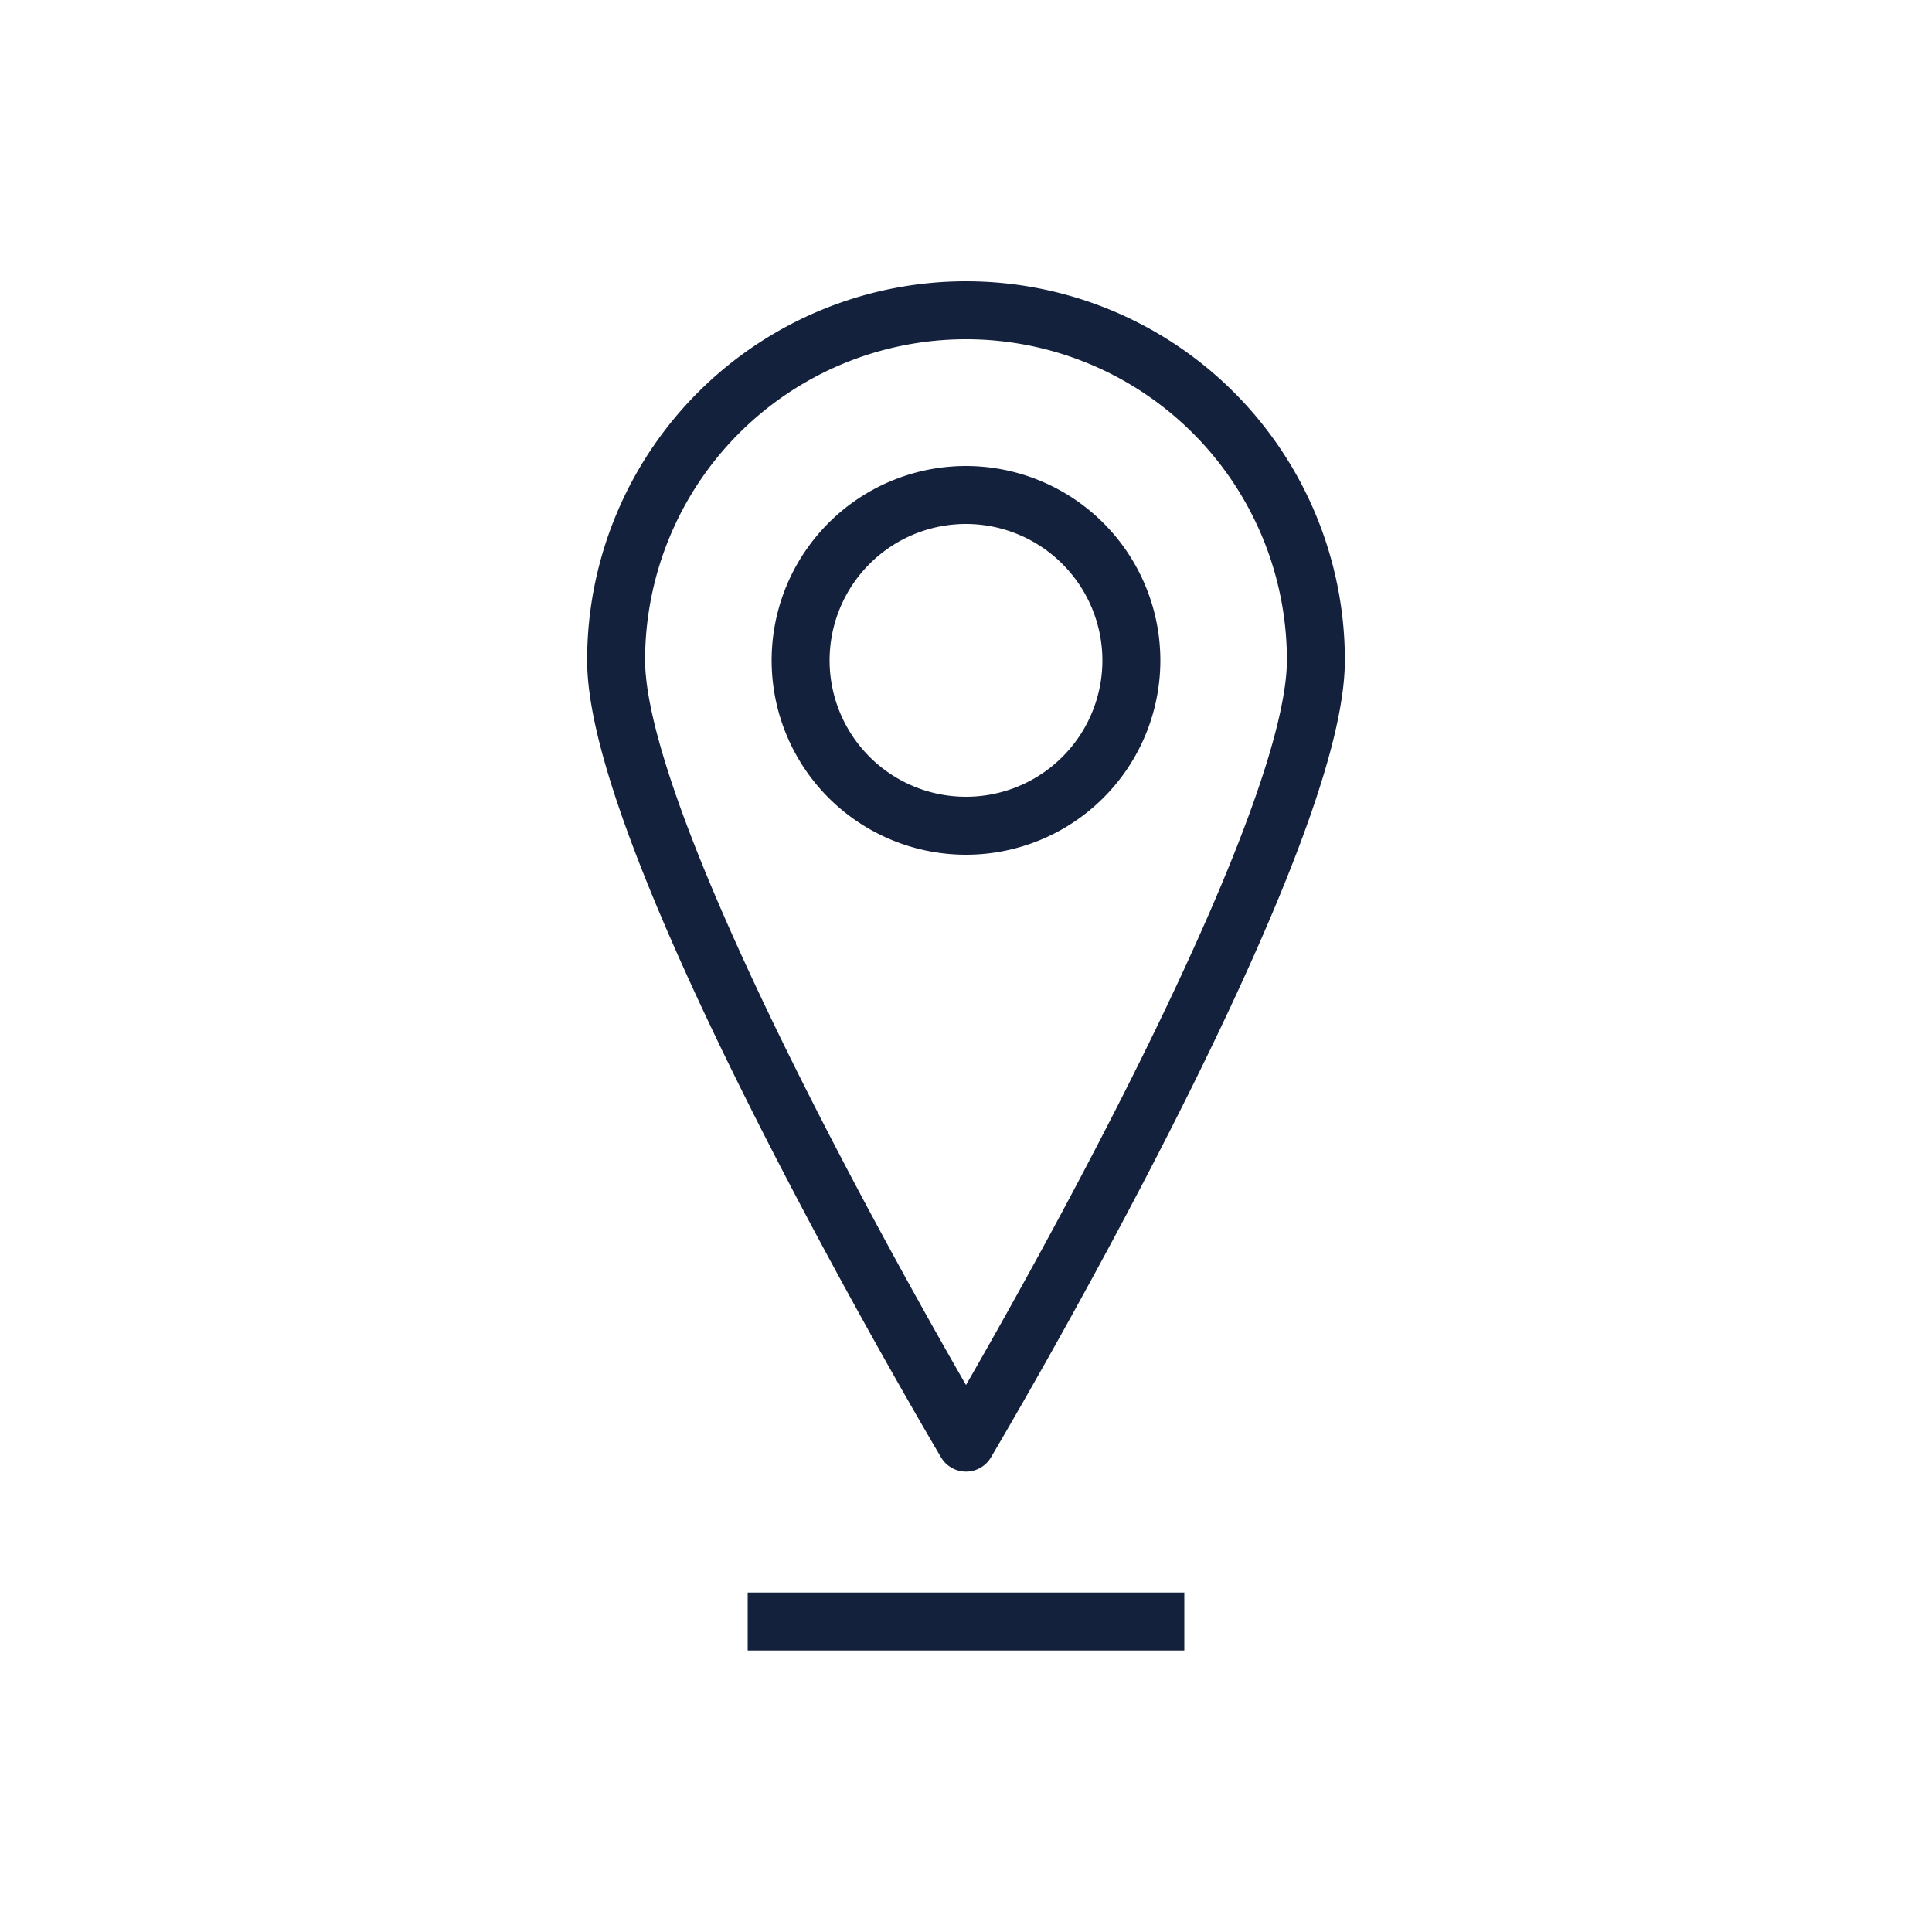
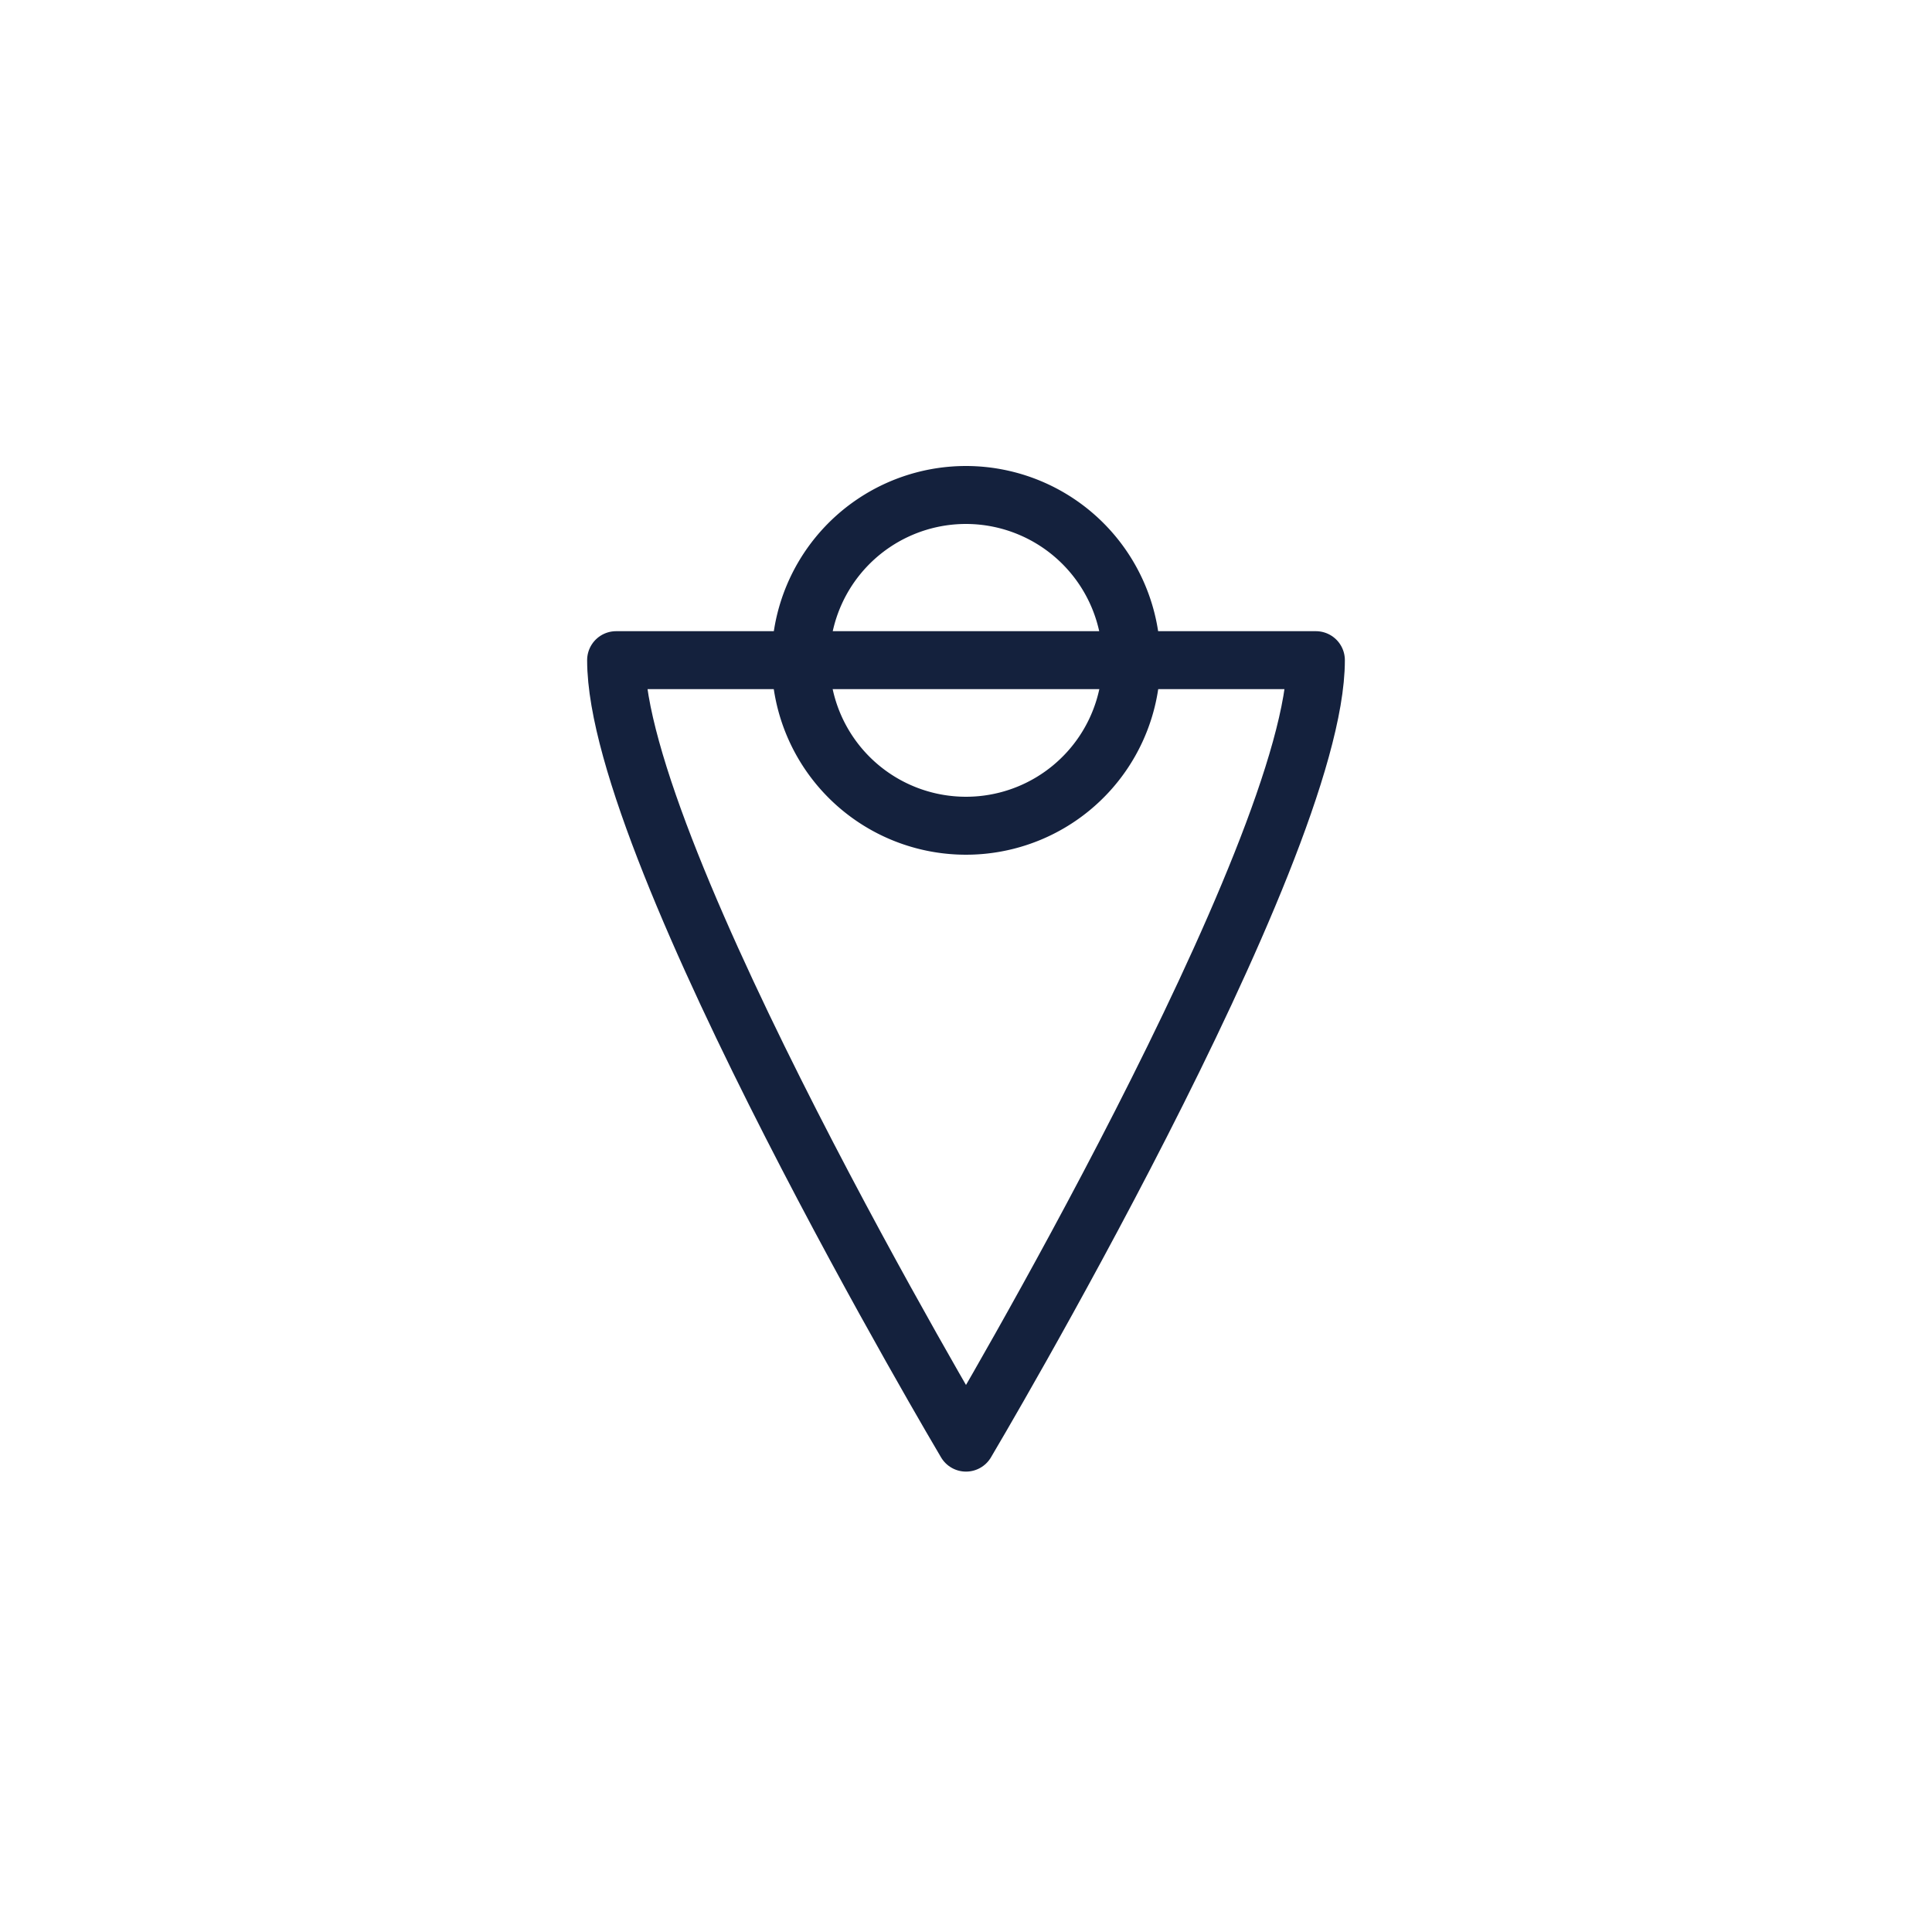
<svg xmlns="http://www.w3.org/2000/svg" id="Layer_1" data-name="Layer 1" viewBox="0 0 100 100">
  <defs>
    <style>.cls-1{fill:none;stroke:#14213d;stroke-linecap:square;stroke-linejoin:round;stroke-width:3px;}</style>
  </defs>
-   <path class="cls-1" d="M68.11,34.17c0,10-18.11,40.5-18.11,40.5s-18.11-30.5-18.11-40.5a18.11,18.11,0,0,1,36.22,0Z" />
+   <path class="cls-1" d="M68.11,34.17c0,10-18.11,40.5-18.11,40.5s-18.11-30.5-18.11-40.5Z" />
  <path class="cls-1" d="M58.56,34.17A8.56,8.56,0,1,1,50,25.62,8.57,8.57,0,0,1,58.56,34.17Z" />
-   <line class="cls-1" x1="40.2" y1="83.93" x2="59.8" y2="83.93" />
</svg>